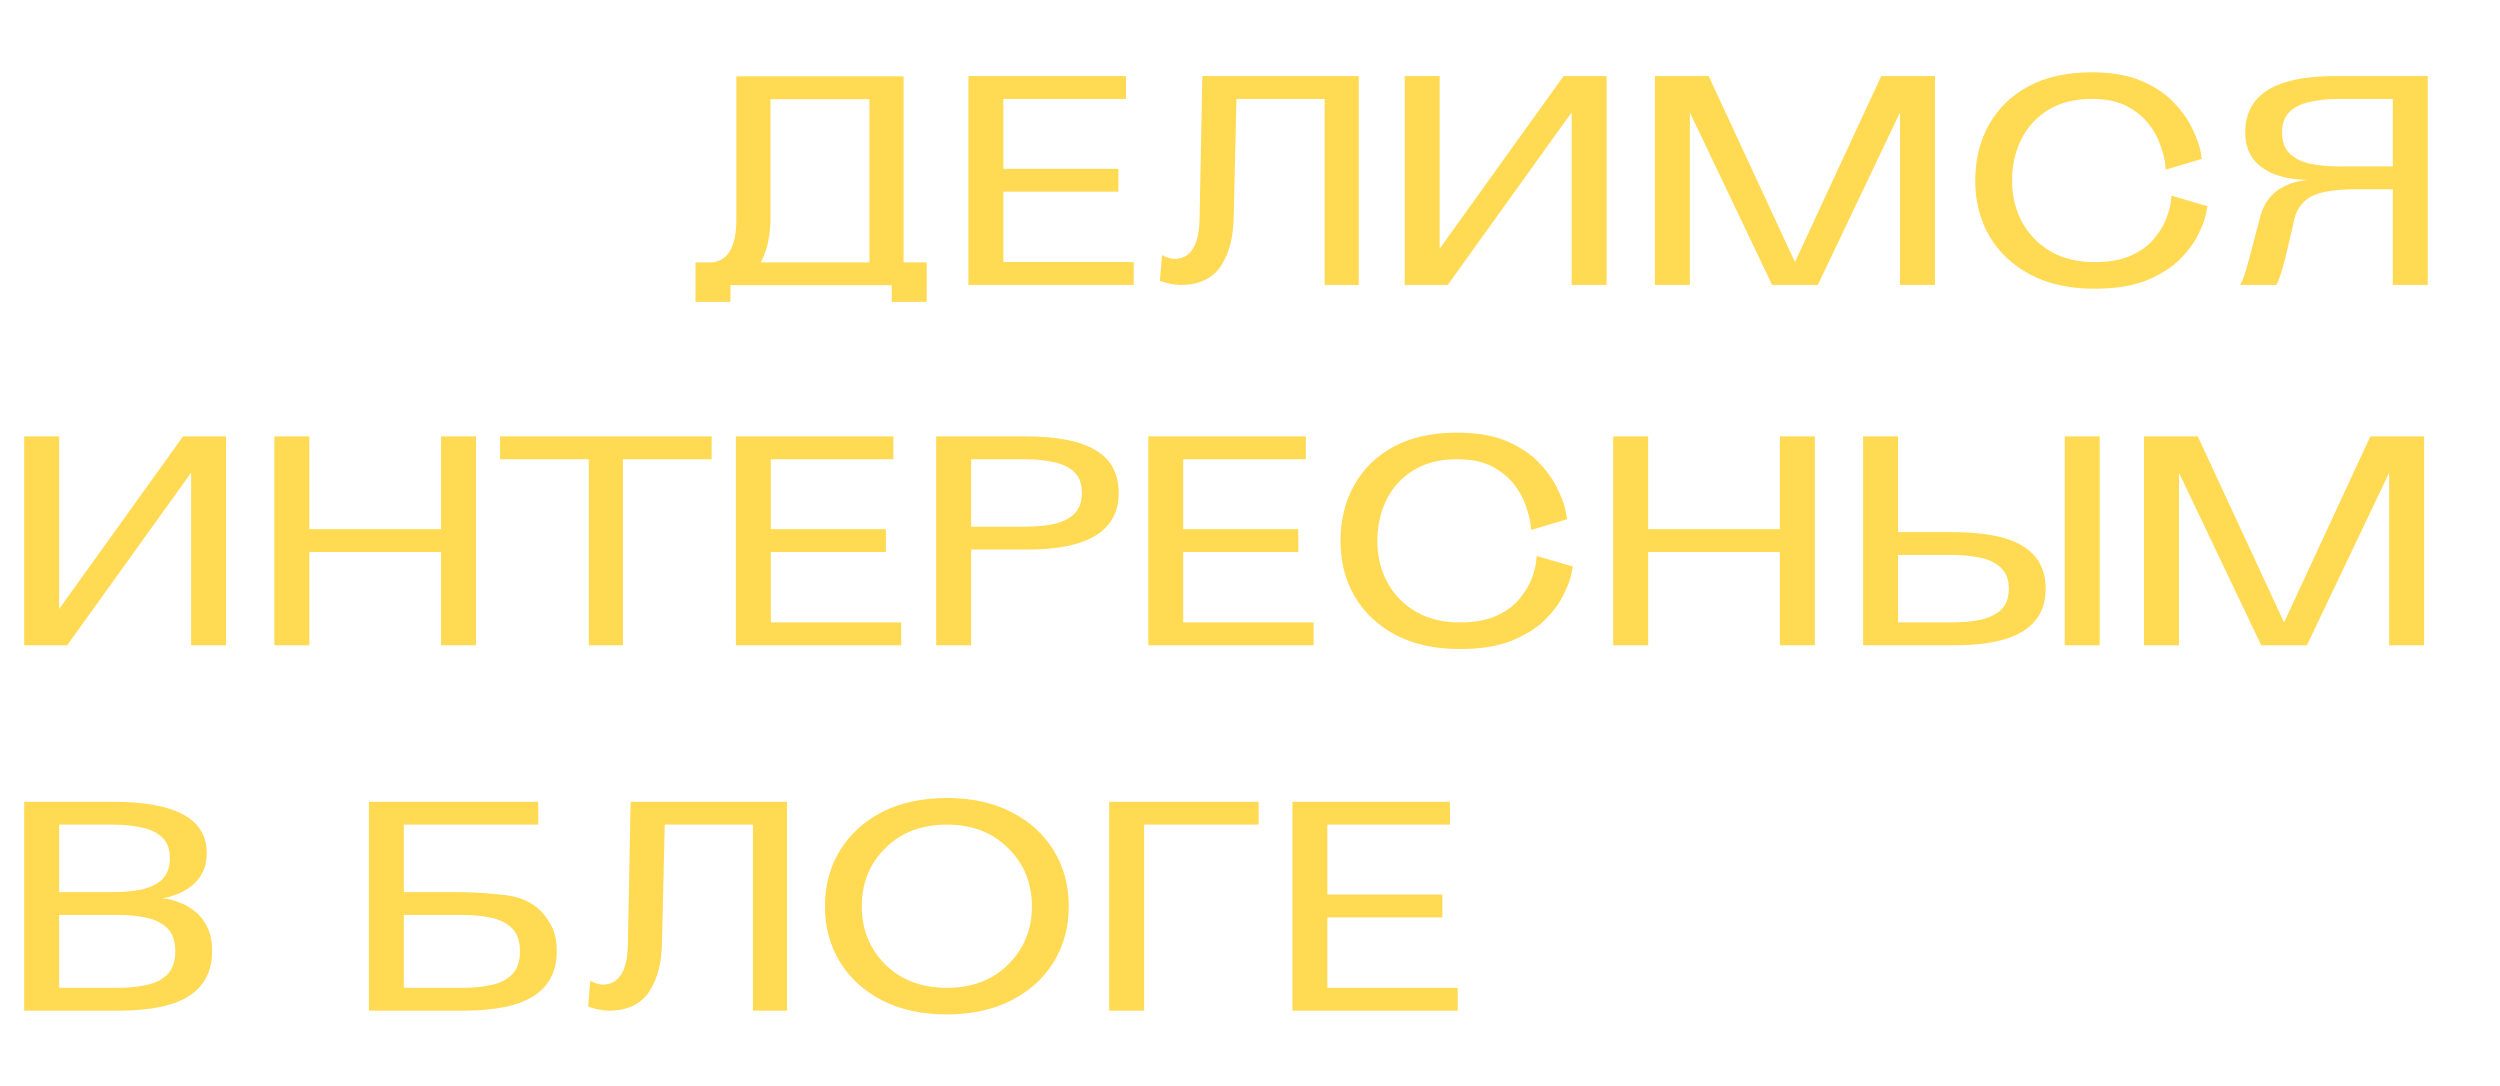
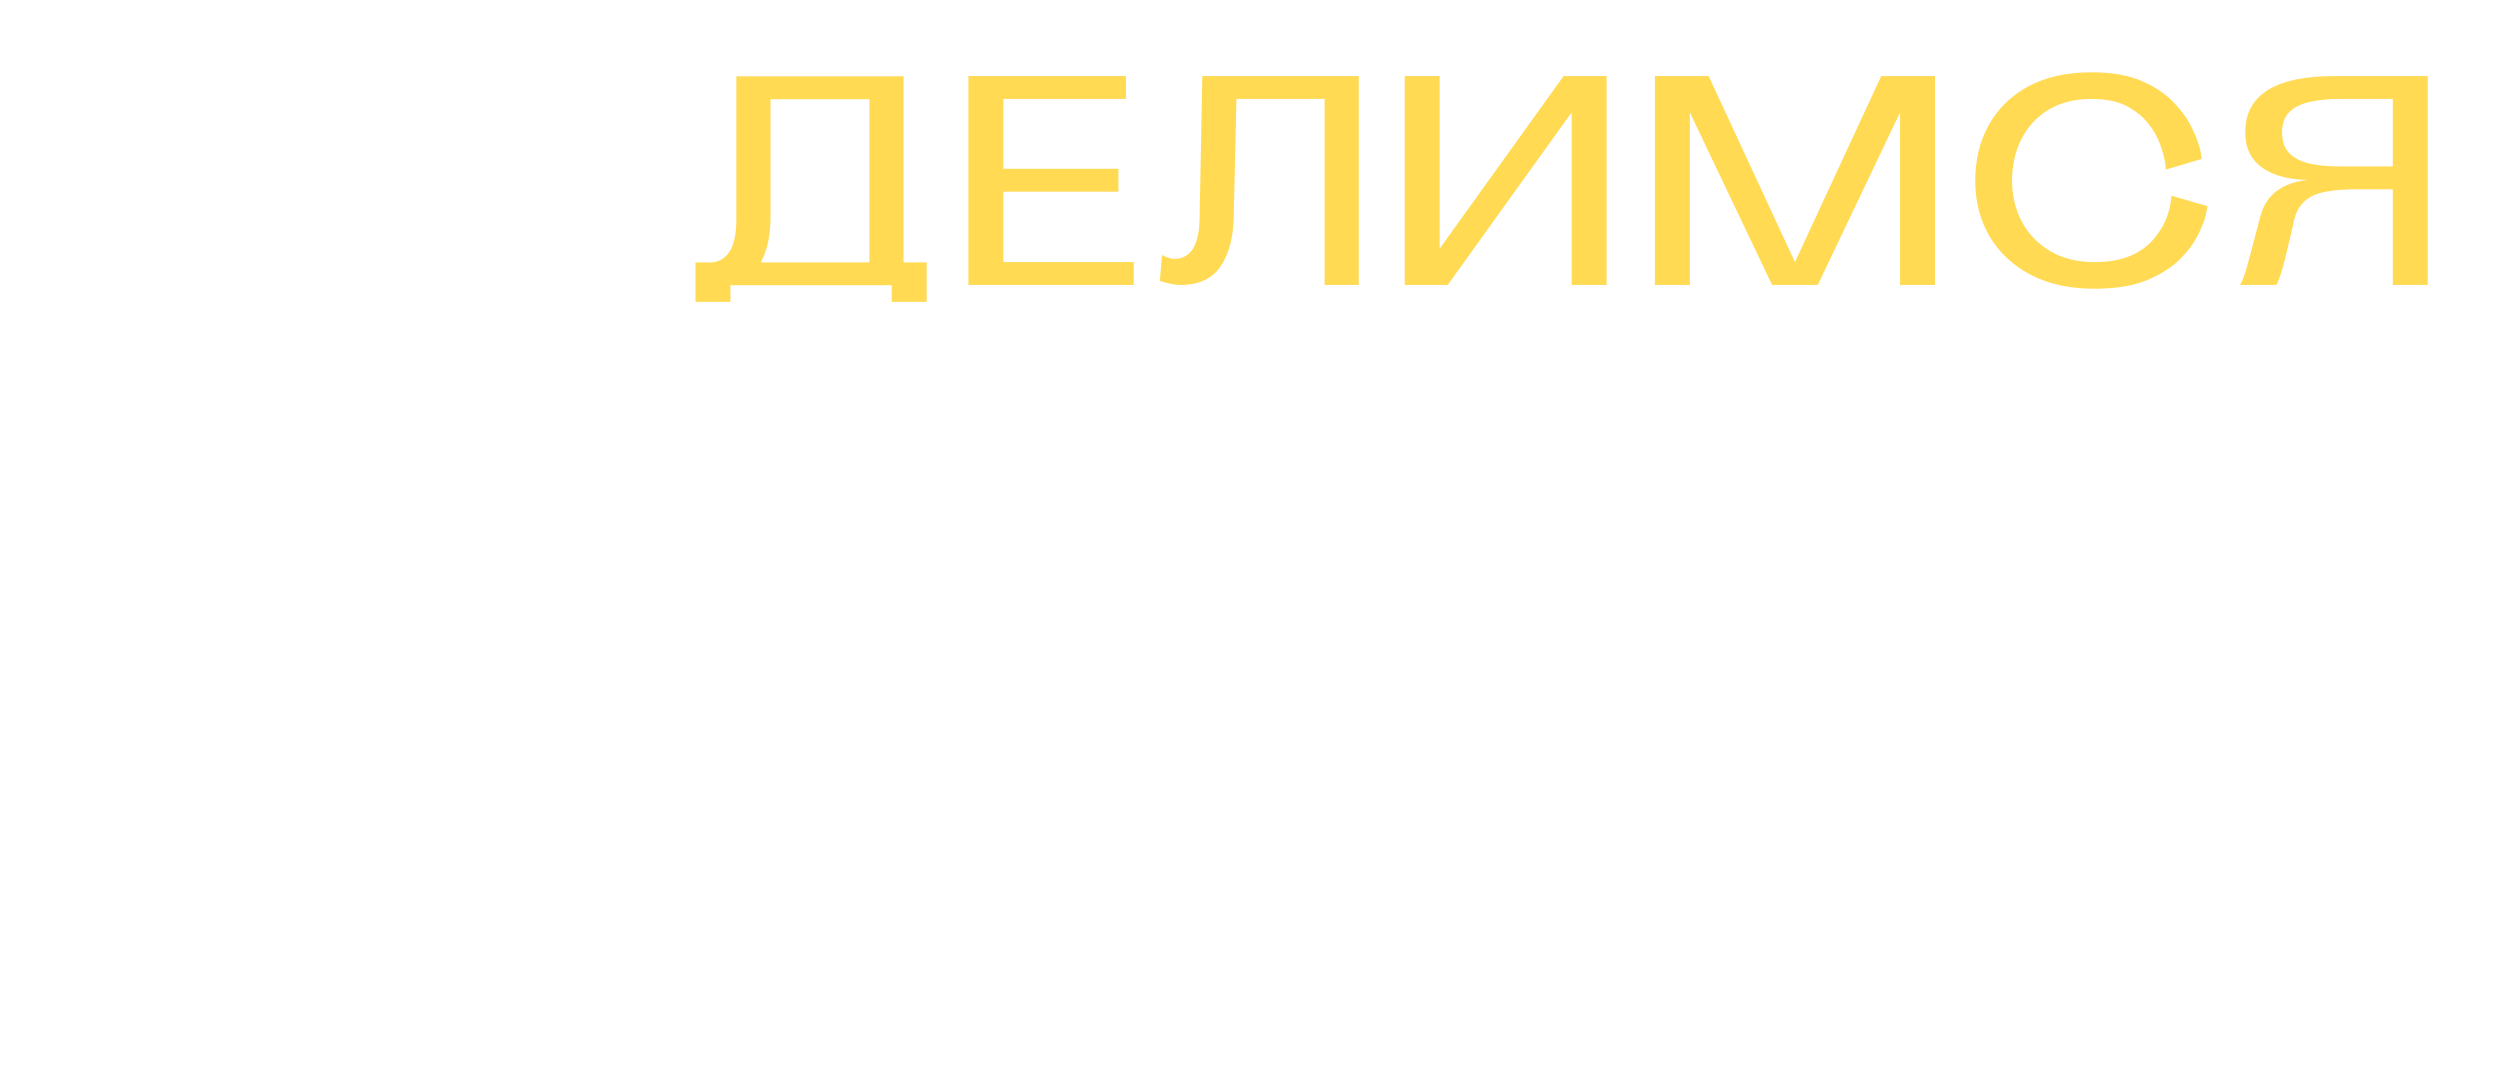
<svg xmlns="http://www.w3.org/2000/svg" width="465" height="202" viewBox="0 0 465 202" fill="none">
  <path d="M132.562 48.8C135.495 48.4 136.962 45.75 136.962 40.85V14.2H168.062V48.8H172.362V56.15H165.862V53.05H135.862V56.15H129.362V48.8H132.562ZM161.712 48.8V18.45H143.312V40.45C143.312 43.783 142.712 46.567 141.512 48.8H161.712ZM180.125 53V14.15H209.425V18.4H186.625V31.4H208.025V35.65H186.625V48.75H210.875V53H180.125ZM252.731 14.15V53H246.381V18.4H229.981L229.481 39.75C229.481 43.783 228.698 47 227.131 49.4C225.564 51.8 223.048 53 219.581 53C218.514 53 217.231 52.75 215.731 52.25L216.131 47.45C217.031 47.917 217.798 48.15 218.431 48.15C221.564 48.15 223.131 45.483 223.131 40.15L223.631 14.15H252.731ZM261.277 14.15H267.777V46.25L290.827 14.15H298.827V53H292.327V20.9L269.277 53H261.277V14.15ZM333.861 48.75L349.911 14.15H359.911V53H353.411V20.9L338.111 53H329.611L314.311 20.9V53H307.811V14.15H317.811L333.861 48.75ZM389.545 53.7C384.945 53.7 380.995 52.833 377.695 51.1C374.395 49.367 371.845 46.983 370.045 43.95C368.278 40.917 367.395 37.467 367.395 33.6C367.395 29.7 368.245 26.233 369.945 23.2C371.645 20.167 374.095 17.783 377.295 16.05C380.528 14.317 384.445 13.45 389.045 13.45C392.811 13.45 395.945 14 398.445 15.1C400.945 16.2 402.928 17.55 404.395 19.15C405.895 20.717 407.011 22.3 407.745 23.9C408.511 25.467 409.011 26.8 409.245 27.9L409.545 29.55L402.845 31.55L402.695 30.2C402.561 29.3 402.261 28.2 401.795 26.9C401.361 25.6 400.645 24.317 399.645 23.05C398.645 21.75 397.295 20.65 395.595 19.75C393.895 18.85 391.711 18.4 389.045 18.4C385.911 18.4 383.245 19.067 381.045 20.4C378.845 21.733 377.161 23.55 375.995 25.85C374.828 28.15 374.245 30.733 374.245 33.6C374.245 36.433 374.861 39 376.095 41.3C377.361 43.6 379.128 45.417 381.395 46.75C383.695 48.083 386.411 48.75 389.545 48.75C392.345 48.75 394.645 48.333 396.445 47.5C398.245 46.667 399.645 45.633 400.645 44.4C401.678 43.167 402.428 41.95 402.895 40.75C403.361 39.517 403.645 38.483 403.745 37.65L403.895 36.4L410.595 38.35L410.295 39.9C410.061 40.967 409.561 42.25 408.795 43.75C408.061 45.25 406.928 46.767 405.395 48.3C403.861 49.8 401.811 51.083 399.245 52.15C396.678 53.183 393.445 53.7 389.545 53.7ZM451.563 53H445.063V35.2H438.563C434.43 35.2 431.53 35.65 429.863 36.55C427.997 37.583 426.88 39.35 426.513 41.85L425.013 48.2C424.313 50.9 423.763 52.5 423.363 53H416.613C416.847 52.7 417.097 52.183 417.363 51.45C417.73 50.483 418.763 46.7 420.463 40.1C421.563 36.167 424.53 33.95 429.363 33.45C427.13 33.45 425.113 33.133 423.313 32.5C421.547 31.867 420.147 30.9 419.113 29.6C418.113 28.267 417.613 26.617 417.613 24.65C417.613 17.65 423.163 14.15 434.263 14.15H451.563V53ZM445.063 30.95V18.4H435.063C433.063 18.4 431.263 18.583 429.663 18.95C428.063 19.283 426.797 19.9 425.863 20.8C424.93 21.7 424.463 22.983 424.463 24.65C424.463 26.317 424.93 27.617 425.863 28.55C426.797 29.45 428.063 30.083 429.663 30.45C431.263 30.783 433.063 30.95 435.063 30.95H445.063Z" fill="#FFDA52" />
-   <path d="M4.5 81.169H11V113.269L34.05 81.169H42.05V120.019H35.55V87.919L12.5 120.019H4.5V81.169ZM82.033 120.019V102.669H57.533V120.019H51.033V81.169H57.533V98.419H82.033V81.169H88.533V120.019H82.033ZM93.018 85.419V81.169H132.368V85.419H115.868V120.019H109.518V85.419H93.018ZM136.873 120.019V81.169H166.173V85.419H143.373V98.419H164.773V102.669H143.373V115.769H167.623V120.019H136.873ZM180.629 120.019H174.129V81.169H190.629C196.629 81.169 201.029 82.035 203.829 83.769C206.662 85.469 208.079 88.102 208.079 91.669C208.079 98.702 202.429 102.219 191.129 102.219H180.629V120.019ZM190.629 97.969C192.629 97.969 194.429 97.802 196.029 97.469C197.629 97.102 198.896 96.469 199.829 95.569C200.762 94.635 201.229 93.335 201.229 91.669C201.229 90.002 200.762 88.719 199.829 87.819C198.896 86.919 197.629 86.302 196.029 85.969C194.429 85.602 192.629 85.419 190.629 85.419H180.629V97.969H190.629ZM213.582 120.019V81.169H242.882V85.419H220.082V98.419H241.482V102.669H220.082V115.769H244.332V120.019H213.582ZM271.488 120.719C266.888 120.719 262.938 119.852 259.638 118.119C256.338 116.385 253.788 114.002 251.988 110.969C250.221 107.935 249.338 104.485 249.338 100.619C249.338 96.719 250.188 93.252 251.888 90.219C253.588 87.185 256.038 84.802 259.238 83.069C262.471 81.335 266.388 80.469 270.988 80.469C274.755 80.469 277.888 81.019 280.388 82.119C282.888 83.219 284.871 84.569 286.338 86.169C287.838 87.735 288.955 89.319 289.688 90.919C290.455 92.485 290.955 93.819 291.188 94.919L291.488 96.569L284.788 98.569L284.638 97.219C284.505 96.319 284.205 95.219 283.738 93.919C283.305 92.619 282.588 91.335 281.588 90.069C280.588 88.769 279.238 87.669 277.538 86.769C275.838 85.869 273.655 85.419 270.988 85.419C267.855 85.419 265.188 86.085 262.988 87.419C260.788 88.752 259.105 90.569 257.938 92.869C256.771 95.169 256.188 97.752 256.188 100.619C256.188 103.452 256.805 106.019 258.038 108.319C259.305 110.619 261.071 112.435 263.338 113.769C265.638 115.102 268.355 115.769 271.488 115.769C274.288 115.769 276.588 115.352 278.388 114.519C280.188 113.685 281.588 112.652 282.588 111.419C283.621 110.185 284.371 108.969 284.838 107.769C285.305 106.535 285.588 105.502 285.688 104.669L285.838 103.419L292.538 105.369L292.238 106.919C292.005 107.985 291.505 109.269 290.738 110.769C290.005 112.269 288.871 113.785 287.338 115.319C285.805 116.819 283.755 118.102 281.188 119.169C278.621 120.202 275.388 120.719 271.488 120.719ZM331.057 120.019V102.669H306.557V120.019H300.057V81.169H306.557V98.419H331.057V81.169H337.557V120.019H331.057ZM363.691 120.019H346.541V81.169H353.041V98.969H363.041C369.041 98.969 373.441 99.835 376.241 101.569C379.074 103.302 380.491 105.952 380.491 109.519C380.491 116.519 374.891 120.019 363.691 120.019ZM363.041 115.769C365.041 115.769 366.841 115.602 368.441 115.269C370.041 114.902 371.308 114.269 372.241 113.369C373.174 112.469 373.641 111.185 373.641 109.519C373.641 107.852 373.174 106.569 372.241 105.669C371.308 104.735 370.041 104.102 368.441 103.769C366.841 103.402 365.041 103.219 363.041 103.219H353.041V115.769H363.041ZM390.541 120.019H384.041V81.169H390.541V120.019ZM424.837 115.769L440.887 81.169H450.887V120.019H444.387V87.919L429.087 120.019H420.587L405.287 87.919V120.019H398.787V81.169H408.787L424.837 115.769Z" fill="#FFDA52" />
-   <path d="M22 187.981H4.5V149.131H21C32.633 149.131 38.45 152.298 38.45 158.631C38.45 160.131 38.167 161.398 37.6 162.431C37.033 163.431 36.333 164.248 35.5 164.881C34.7 165.481 33.883 165.948 33.05 166.281C32.217 166.615 31.517 166.831 30.95 166.931L30.1 167.081L31.05 167.181C31.683 167.281 32.467 167.515 33.4 167.881C34.333 168.215 35.25 168.731 36.15 169.431C37.083 170.131 37.867 171.098 38.5 172.331C39.133 173.531 39.45 175.065 39.45 176.931C39.45 180.598 38.033 183.365 35.2 185.231C32.4 187.065 28 187.981 22 187.981ZM21 165.931C23 165.931 24.8 165.765 26.4 165.431C28 165.065 29.267 164.431 30.2 163.531C31.133 162.598 31.6 161.298 31.6 159.631C31.6 157.965 31.133 156.681 30.2 155.781C29.267 154.881 28 154.265 26.4 153.931C24.8 153.565 23 153.381 21 153.381H11V165.931H21ZM22 183.731C24 183.731 25.8 183.548 27.4 183.181C29 182.815 30.267 182.148 31.2 181.181C32.133 180.181 32.6 178.765 32.6 176.931C32.6 175.098 32.133 173.698 31.2 172.731C30.267 171.765 29 171.098 27.4 170.731C25.8 170.365 24 170.181 22 170.181H11V183.731H22ZM91.961 166.281C94.561 166.481 96.445 166.865 97.611 167.431C98.778 167.965 99.745 168.615 100.511 169.381C101.278 170.115 101.978 171.098 102.611 172.331C103.245 173.531 103.561 175.065 103.561 176.931C103.561 180.598 102.145 183.365 99.311 185.231C96.511 187.065 92.111 187.981 86.111 187.981H68.611V149.131H100.111V153.381H75.111V165.931H85.111C87.111 165.931 89.395 166.048 91.961 166.281ZM75.111 170.181V183.731H86.111C88.111 183.731 89.911 183.548 91.511 183.181C93.111 182.815 94.378 182.148 95.311 181.181C96.245 180.181 96.711 178.765 96.711 176.931C96.711 175.098 96.245 173.698 95.311 172.731C94.378 171.765 93.111 171.098 91.511 170.731C89.911 170.365 88.111 170.181 86.111 170.181H75.111ZM146.393 149.131V187.981H140.043V153.381H123.643L123.143 174.731C123.143 178.765 122.36 181.981 120.793 184.381C119.226 186.781 116.71 187.981 113.243 187.981C112.176 187.981 110.893 187.731 109.393 187.231L109.793 182.431C110.693 182.898 111.46 183.131 112.093 183.131C115.226 183.131 116.793 180.465 116.793 175.131L117.293 149.131H146.393ZM198.789 168.581C198.789 172.448 197.856 175.898 195.989 178.931C194.123 181.965 191.489 184.348 188.089 186.081C184.689 187.815 180.689 188.681 176.089 188.681C171.489 188.681 167.489 187.815 164.089 186.081C160.723 184.348 158.106 181.965 156.239 178.931C154.373 175.898 153.439 172.448 153.439 168.581C153.439 164.681 154.373 161.215 156.239 158.181C158.106 155.148 160.723 152.765 164.089 151.031C167.489 149.298 171.489 148.431 176.089 148.431C180.689 148.431 184.689 149.298 188.089 151.031C191.489 152.765 194.123 155.148 195.989 158.181C197.856 161.215 198.789 164.681 198.789 168.581ZM191.939 168.581C191.939 164.281 190.473 160.681 187.539 157.781C184.639 154.848 180.823 153.381 176.089 153.381C171.389 153.381 167.573 154.848 164.639 157.781C161.739 160.681 160.289 164.281 160.289 168.581C160.289 172.848 161.739 176.448 164.639 179.381C167.573 182.281 171.389 183.731 176.089 183.731C180.823 183.731 184.639 182.281 187.539 179.381C190.473 176.448 191.939 172.848 191.939 168.581ZM206.307 187.981V149.131H234.107V153.381H212.807V187.981H206.307ZM240.389 187.981V149.131H269.689V153.381H246.889V166.381H268.289V170.631H246.889V183.731H271.139V187.981H240.389Z" fill="#FFDA52" />
</svg>